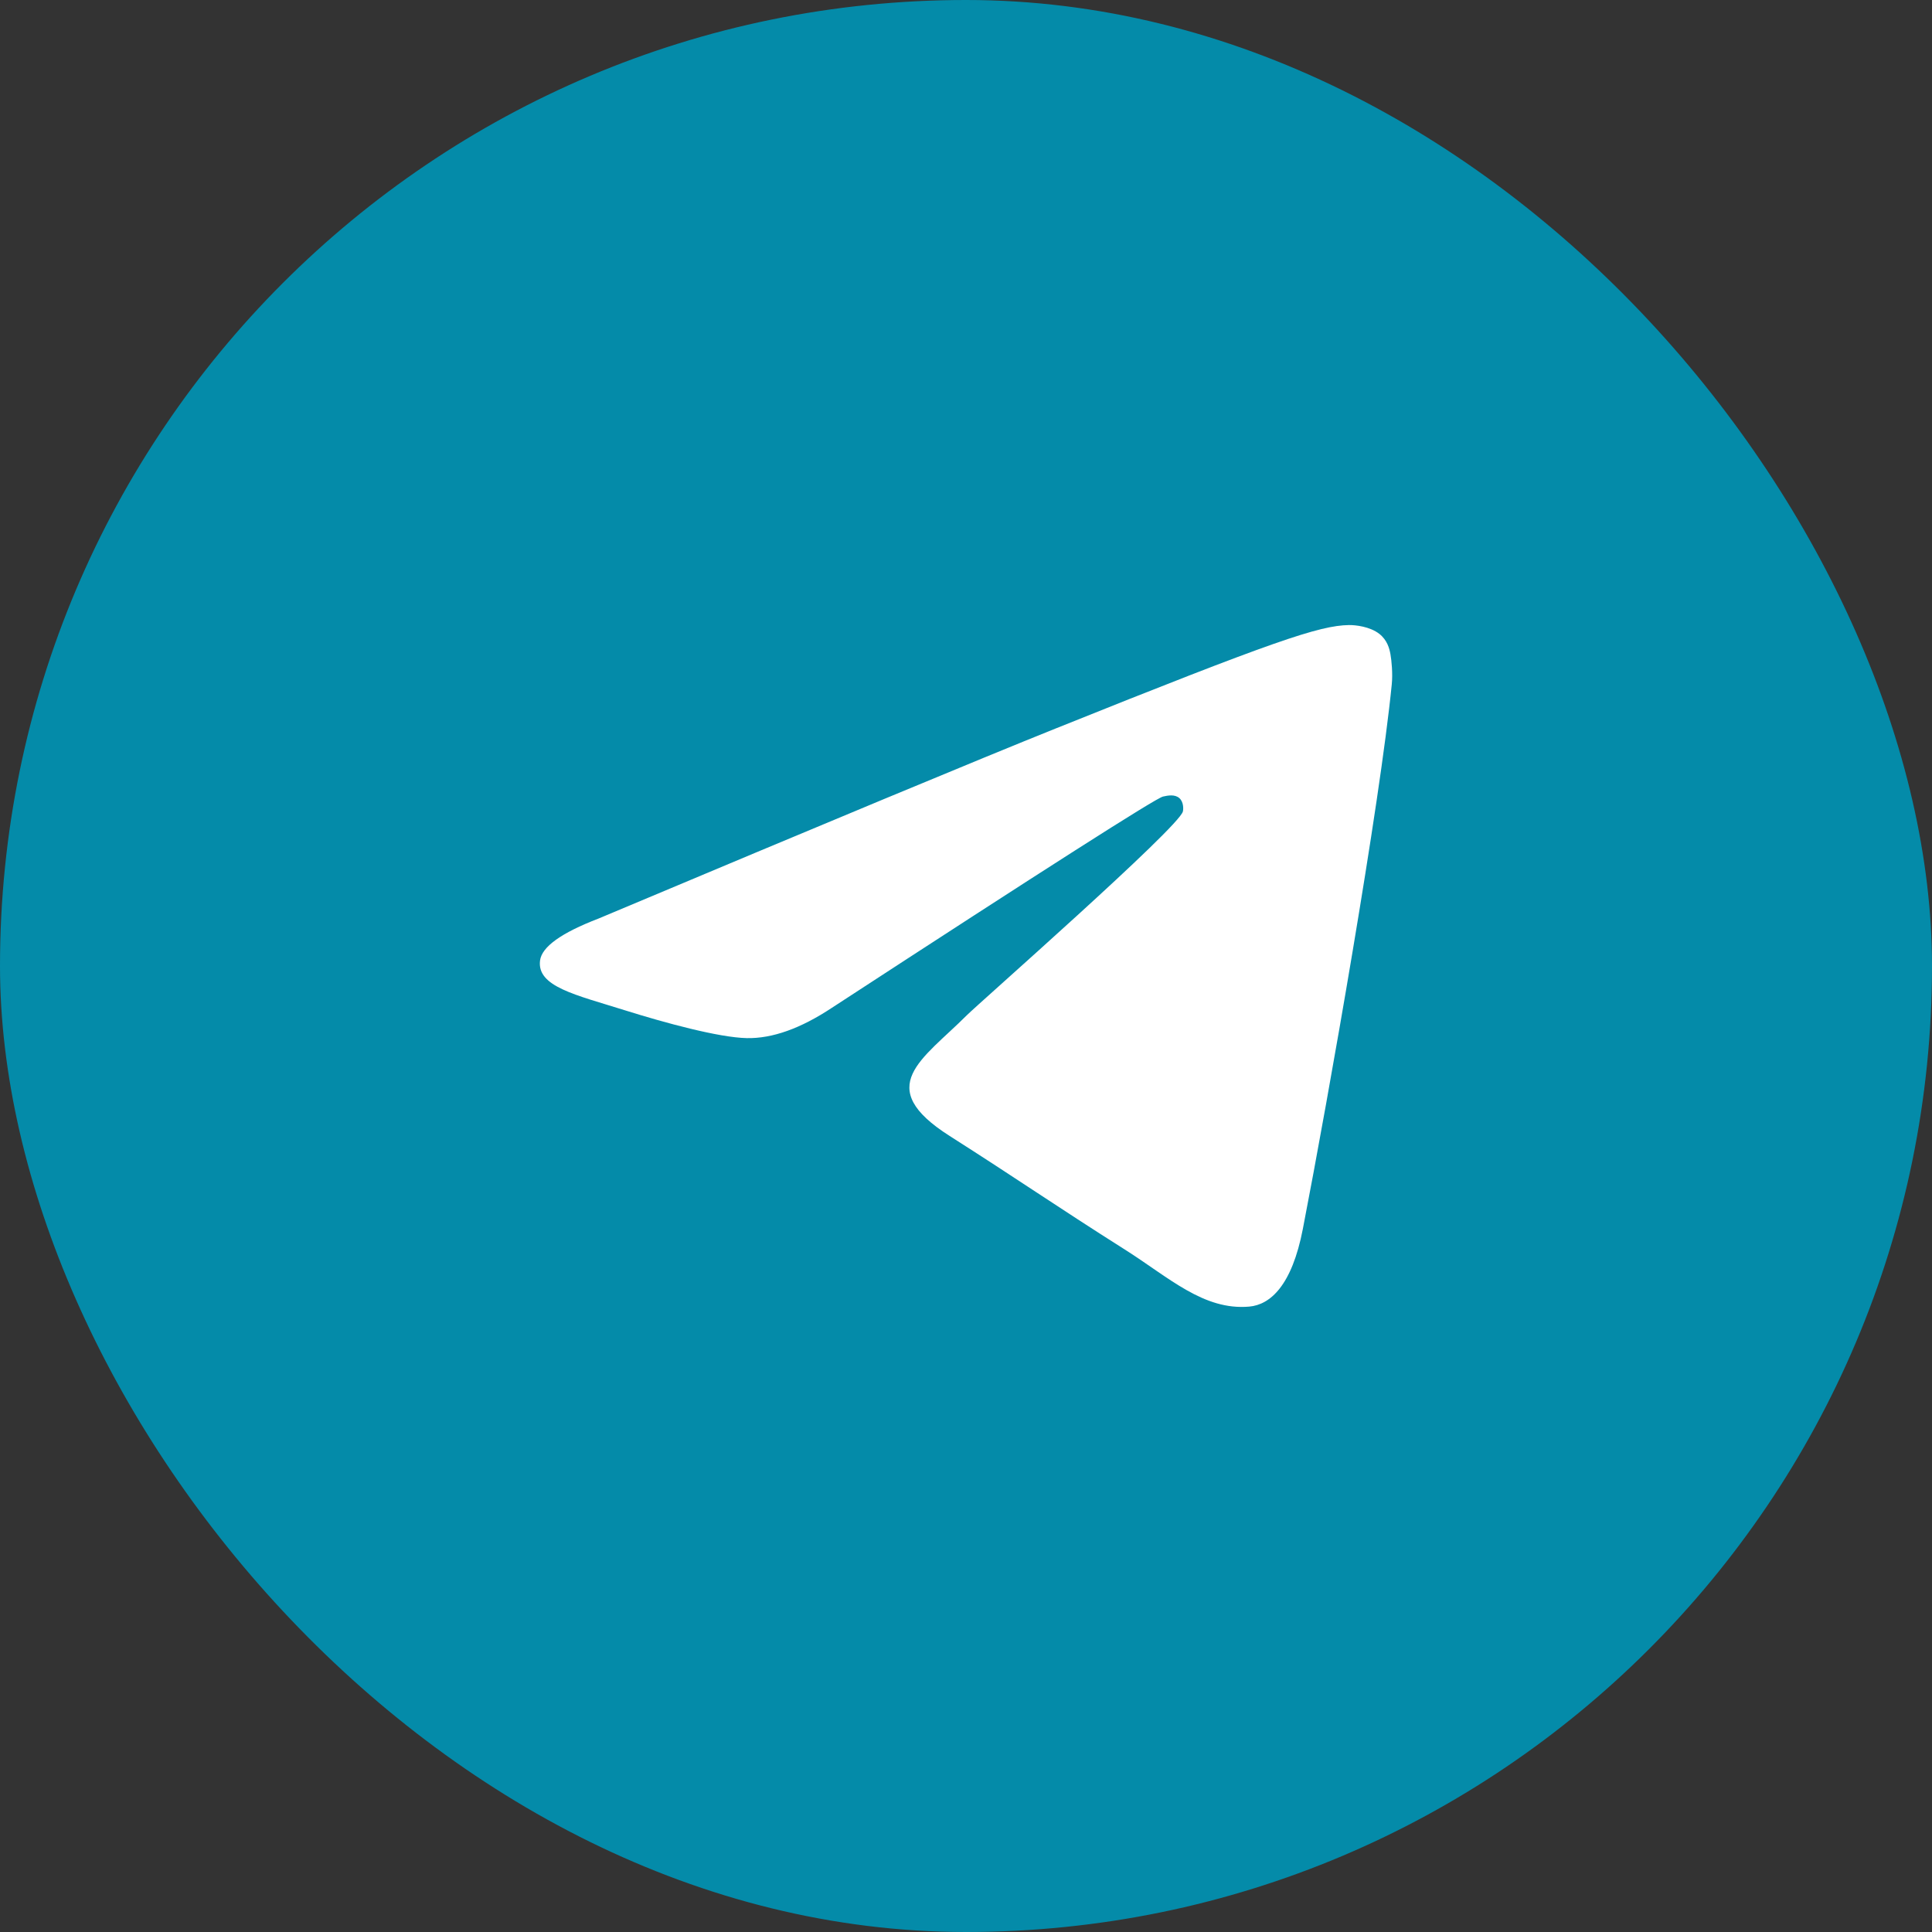
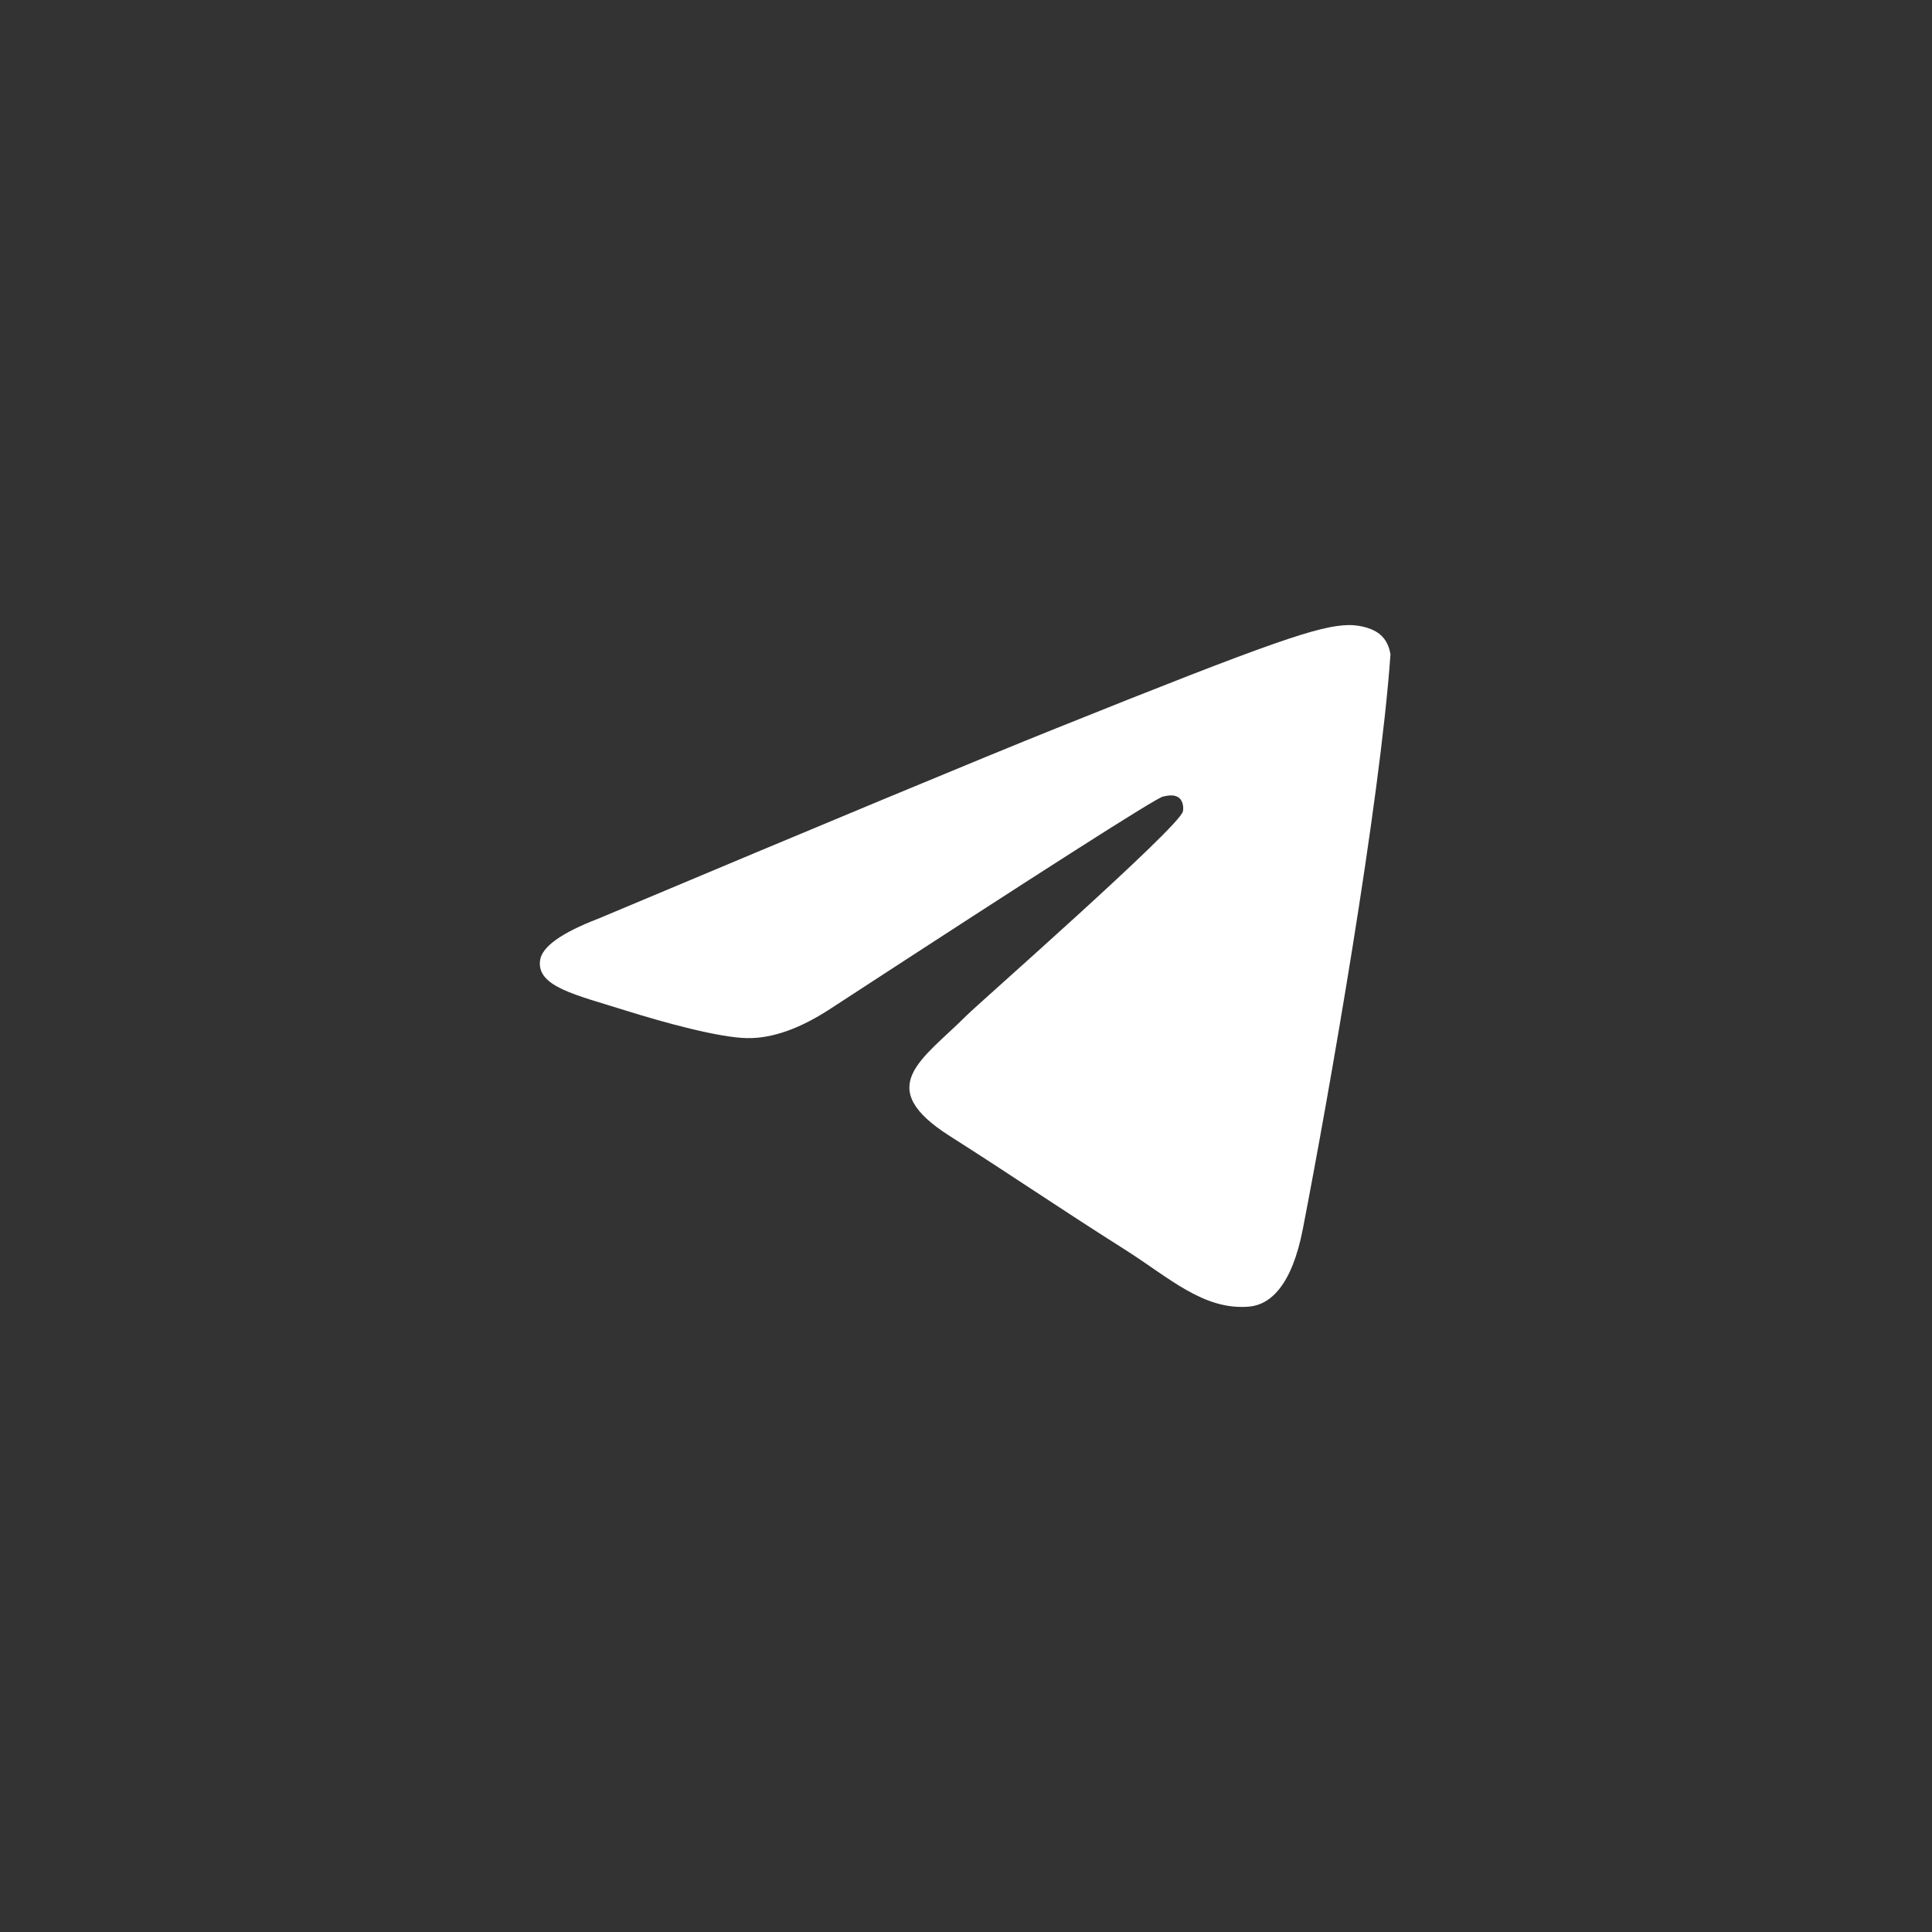
<svg xmlns="http://www.w3.org/2000/svg" width="34" height="34" viewBox="0 0 34 34" fill="none">
  <rect x="0" y="0" width="34" height="34" fill="#333333" stroke="none" />
-   <rect width="34" height="34" rx="17" fill="#048BA9" />
-   <path d="M10.531 16.166C14.558 14.473 17.243 13.356 18.586 12.817C22.422 11.277 23.219 11.009 23.738 11C23.853 10.998 24.108 11.026 24.274 11.155C24.413 11.265 24.452 11.412 24.47 11.516C24.489 11.62 24.512 11.856 24.493 12.041C24.285 14.149 23.386 19.266 22.928 21.627C22.735 22.626 22.354 22.961 21.985 22.994C21.182 23.065 20.573 22.482 19.797 21.991C18.581 21.221 17.894 20.743 16.714 19.992C15.35 19.125 16.234 18.648 17.012 17.869C17.215 17.665 20.749 14.562 20.817 14.28C20.826 14.245 20.834 14.114 20.753 14.044C20.672 13.975 20.553 13.999 20.467 14.018C20.345 14.044 18.403 15.283 14.641 17.735C14.09 18.1 13.591 18.278 13.143 18.269C12.65 18.259 11.701 18 10.996 17.779C10.131 17.507 9.444 17.364 9.504 16.903C9.535 16.663 9.877 16.417 10.531 16.166Z" fill="white" />
+   <path d="M10.531 16.166C14.558 14.473 17.243 13.356 18.586 12.817C22.422 11.277 23.219 11.009 23.738 11C23.853 10.998 24.108 11.026 24.274 11.155C24.413 11.265 24.452 11.412 24.47 11.516C24.285 14.149 23.386 19.266 22.928 21.627C22.735 22.626 22.354 22.961 21.985 22.994C21.182 23.065 20.573 22.482 19.797 21.991C18.581 21.221 17.894 20.743 16.714 19.992C15.35 19.125 16.234 18.648 17.012 17.869C17.215 17.665 20.749 14.562 20.817 14.28C20.826 14.245 20.834 14.114 20.753 14.044C20.672 13.975 20.553 13.999 20.467 14.018C20.345 14.044 18.403 15.283 14.641 17.735C14.09 18.1 13.591 18.278 13.143 18.269C12.65 18.259 11.701 18 10.996 17.779C10.131 17.507 9.444 17.364 9.504 16.903C9.535 16.663 9.877 16.417 10.531 16.166Z" fill="white" />
</svg>